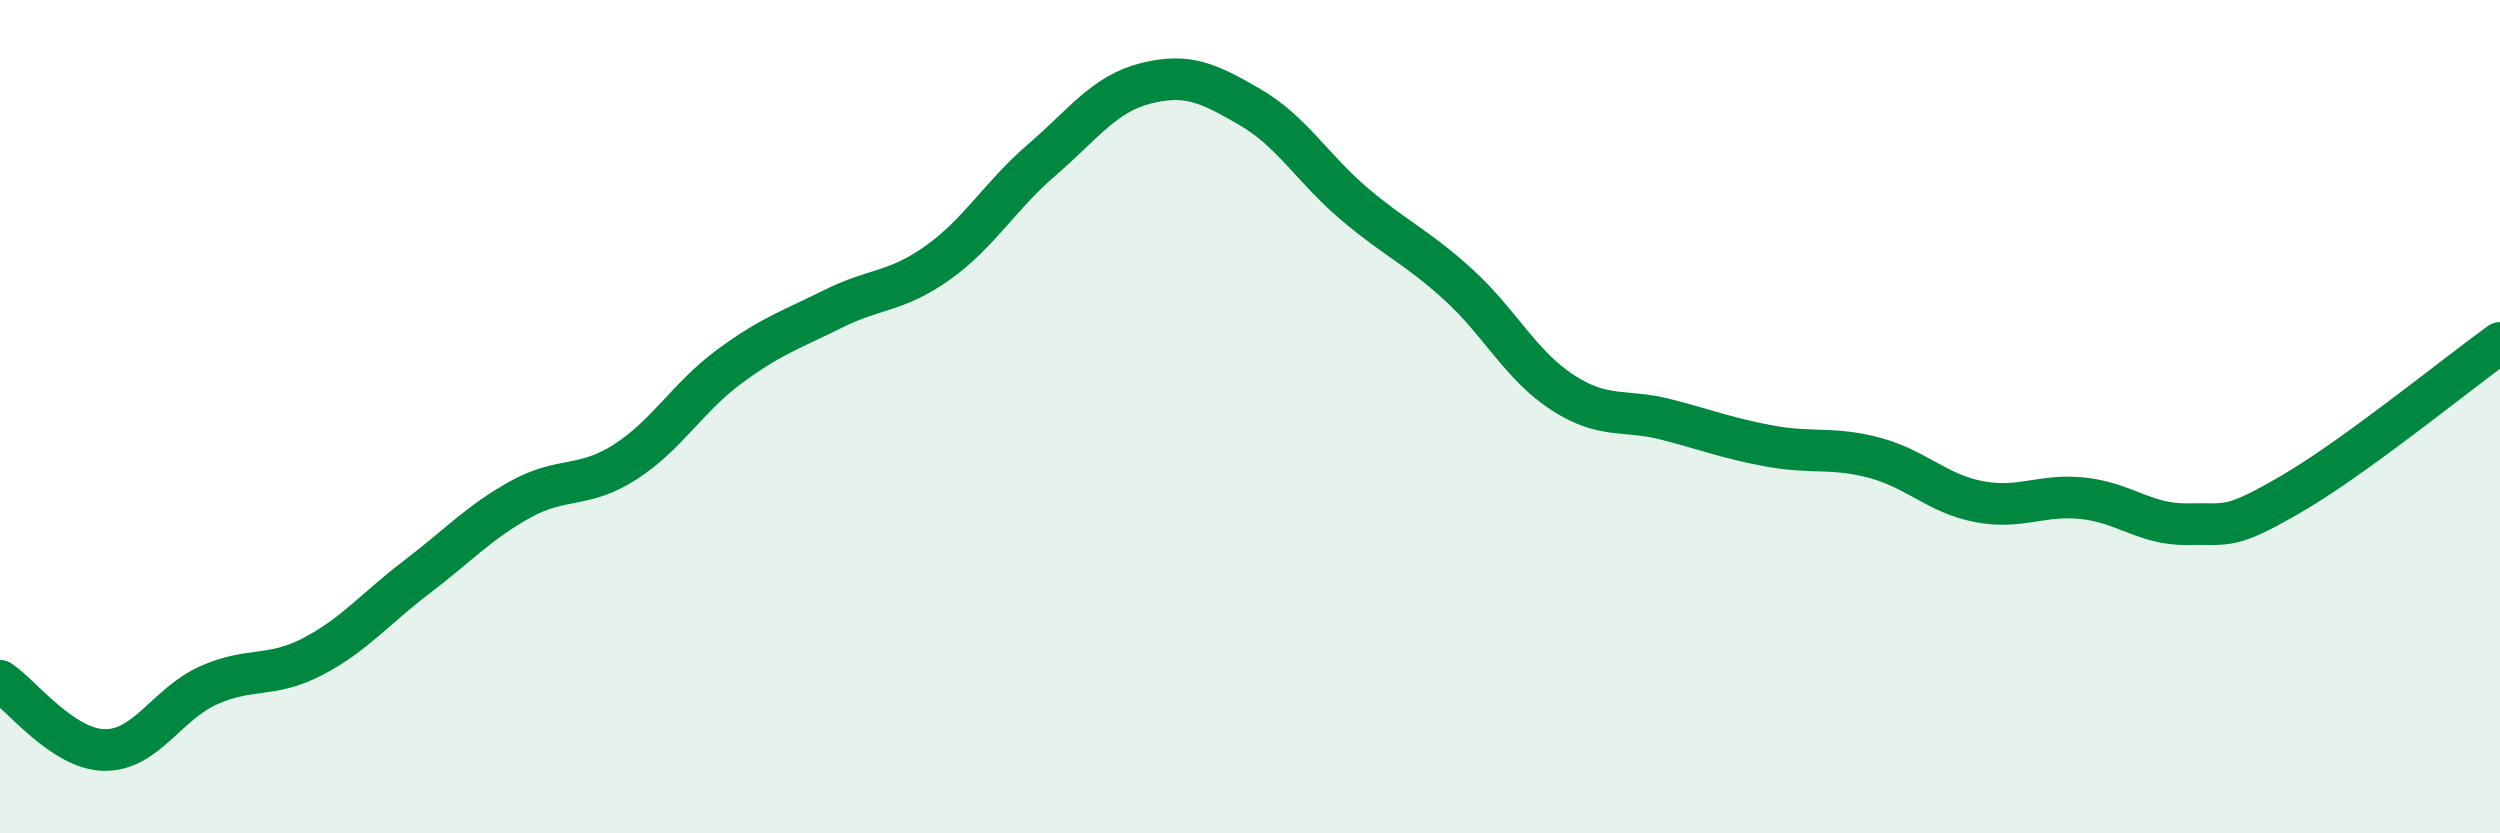
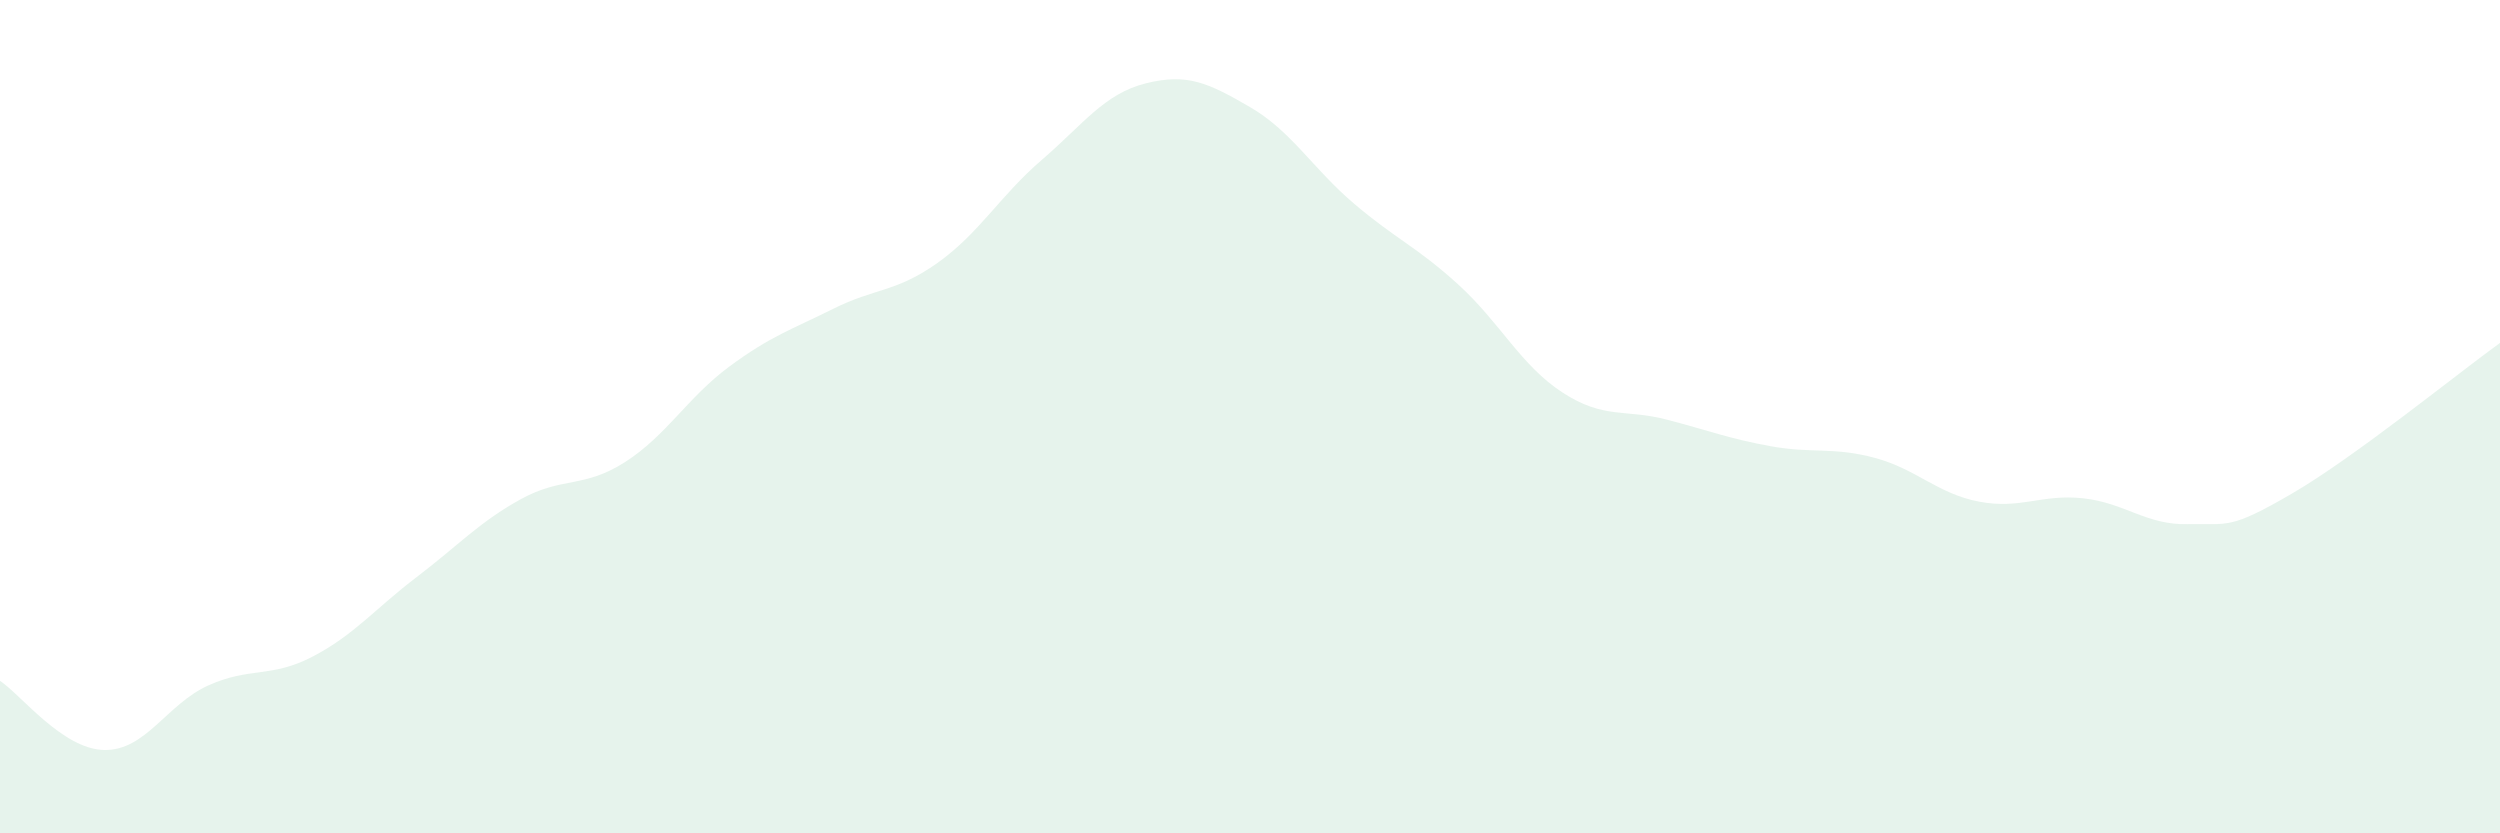
<svg xmlns="http://www.w3.org/2000/svg" width="60" height="20" viewBox="0 0 60 20">
  <path d="M 0,16.34 C 0.5,16.67 1.5,17.98 2.5,18 C 3.5,18.02 4,16.9 5,16.45 C 6,16 6.5,16.28 7.5,15.76 C 8.5,15.24 9,14.61 10,13.85 C 11,13.09 11.5,12.53 12.5,11.98 C 13.5,11.43 14,11.73 15,11.09 C 16,10.45 16.5,9.54 17.5,8.8 C 18.5,8.06 19,7.91 20,7.41 C 21,6.91 21.5,7.02 22.5,6.31 C 23.5,5.6 24,4.7 25,3.84 C 26,2.98 26.5,2.25 27.5,2 C 28.5,1.75 29,1.99 30,2.57 C 31,3.15 31.5,4.04 32.5,4.89 C 33.5,5.74 34,5.92 35,6.83 C 36,7.74 36.5,8.77 37.5,9.42 C 38.5,10.07 39,9.81 40,10.07 C 41,10.33 41.5,10.53 42.5,10.71 C 43.5,10.89 44,10.72 45,10.99 C 46,11.26 46.5,11.85 47.5,12.04 C 48.5,12.23 49,11.85 50,11.96 C 51,12.07 51.5,12.6 52.5,12.58 C 53.5,12.56 53.5,12.72 55,11.85 C 56.5,10.98 59,8.95 60,8.23L60 20L0 20Z" fill="#008740" opacity="0.1" stroke-linecap="round" stroke-linejoin="round" />
-   <path d="M 0,16.34 C 0.5,16.67 1.5,17.98 2.5,18 C 3.5,18.02 4,16.9 5,16.45 C 6,16 6.5,16.28 7.5,15.76 C 8.5,15.24 9,14.61 10,13.85 C 11,13.09 11.5,12.53 12.5,11.98 C 13.5,11.43 14,11.73 15,11.09 C 16,10.45 16.5,9.54 17.5,8.8 C 18.5,8.06 19,7.91 20,7.41 C 21,6.91 21.5,7.02 22.5,6.31 C 23.5,5.6 24,4.7 25,3.84 C 26,2.98 26.5,2.25 27.5,2 C 28.5,1.75 29,1.99 30,2.57 C 31,3.15 31.5,4.04 32.5,4.89 C 33.5,5.74 34,5.92 35,6.83 C 36,7.74 36.5,8.77 37.5,9.42 C 38.5,10.07 39,9.81 40,10.07 C 41,10.33 41.5,10.53 42.5,10.71 C 43.5,10.89 44,10.72 45,10.99 C 46,11.26 46.5,11.85 47.5,12.04 C 48.5,12.23 49,11.85 50,11.96 C 51,12.07 51.5,12.6 52.5,12.58 C 53.5,12.56 53.5,12.72 55,11.85 C 56.5,10.98 59,8.95 60,8.23" stroke="#008740" stroke-width="1" fill="none" stroke-linecap="round" stroke-linejoin="round" />
</svg>